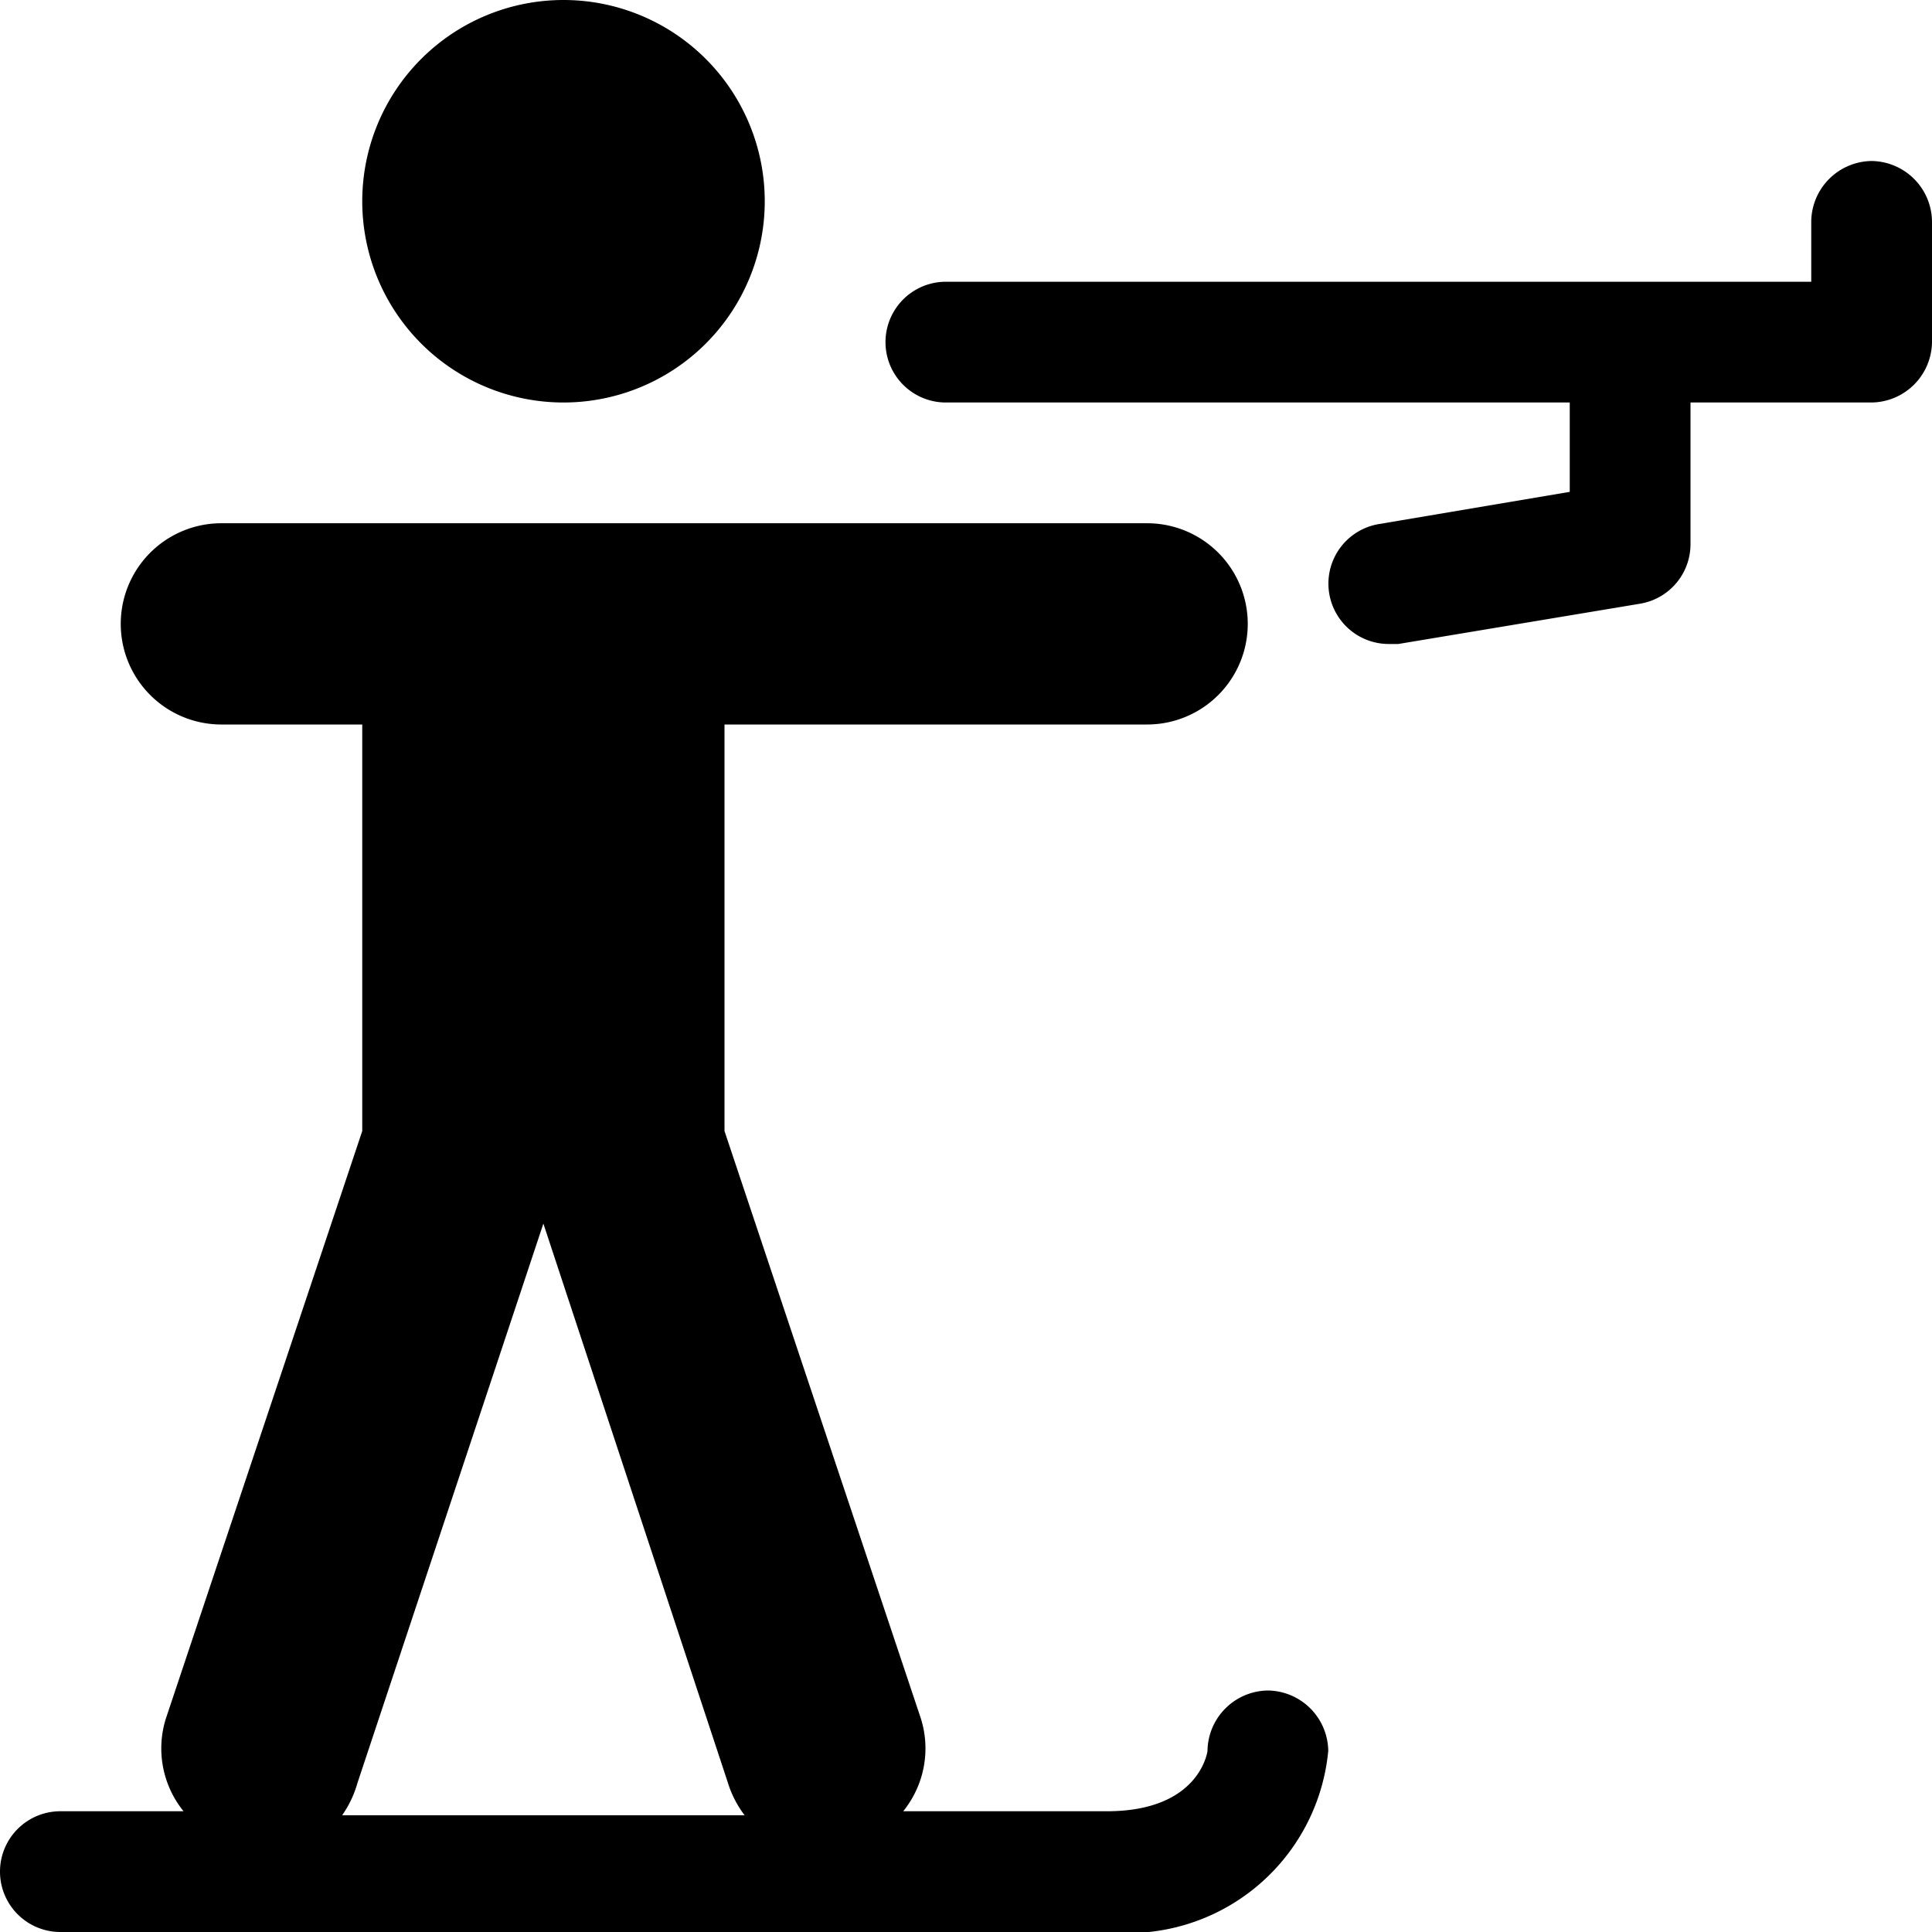
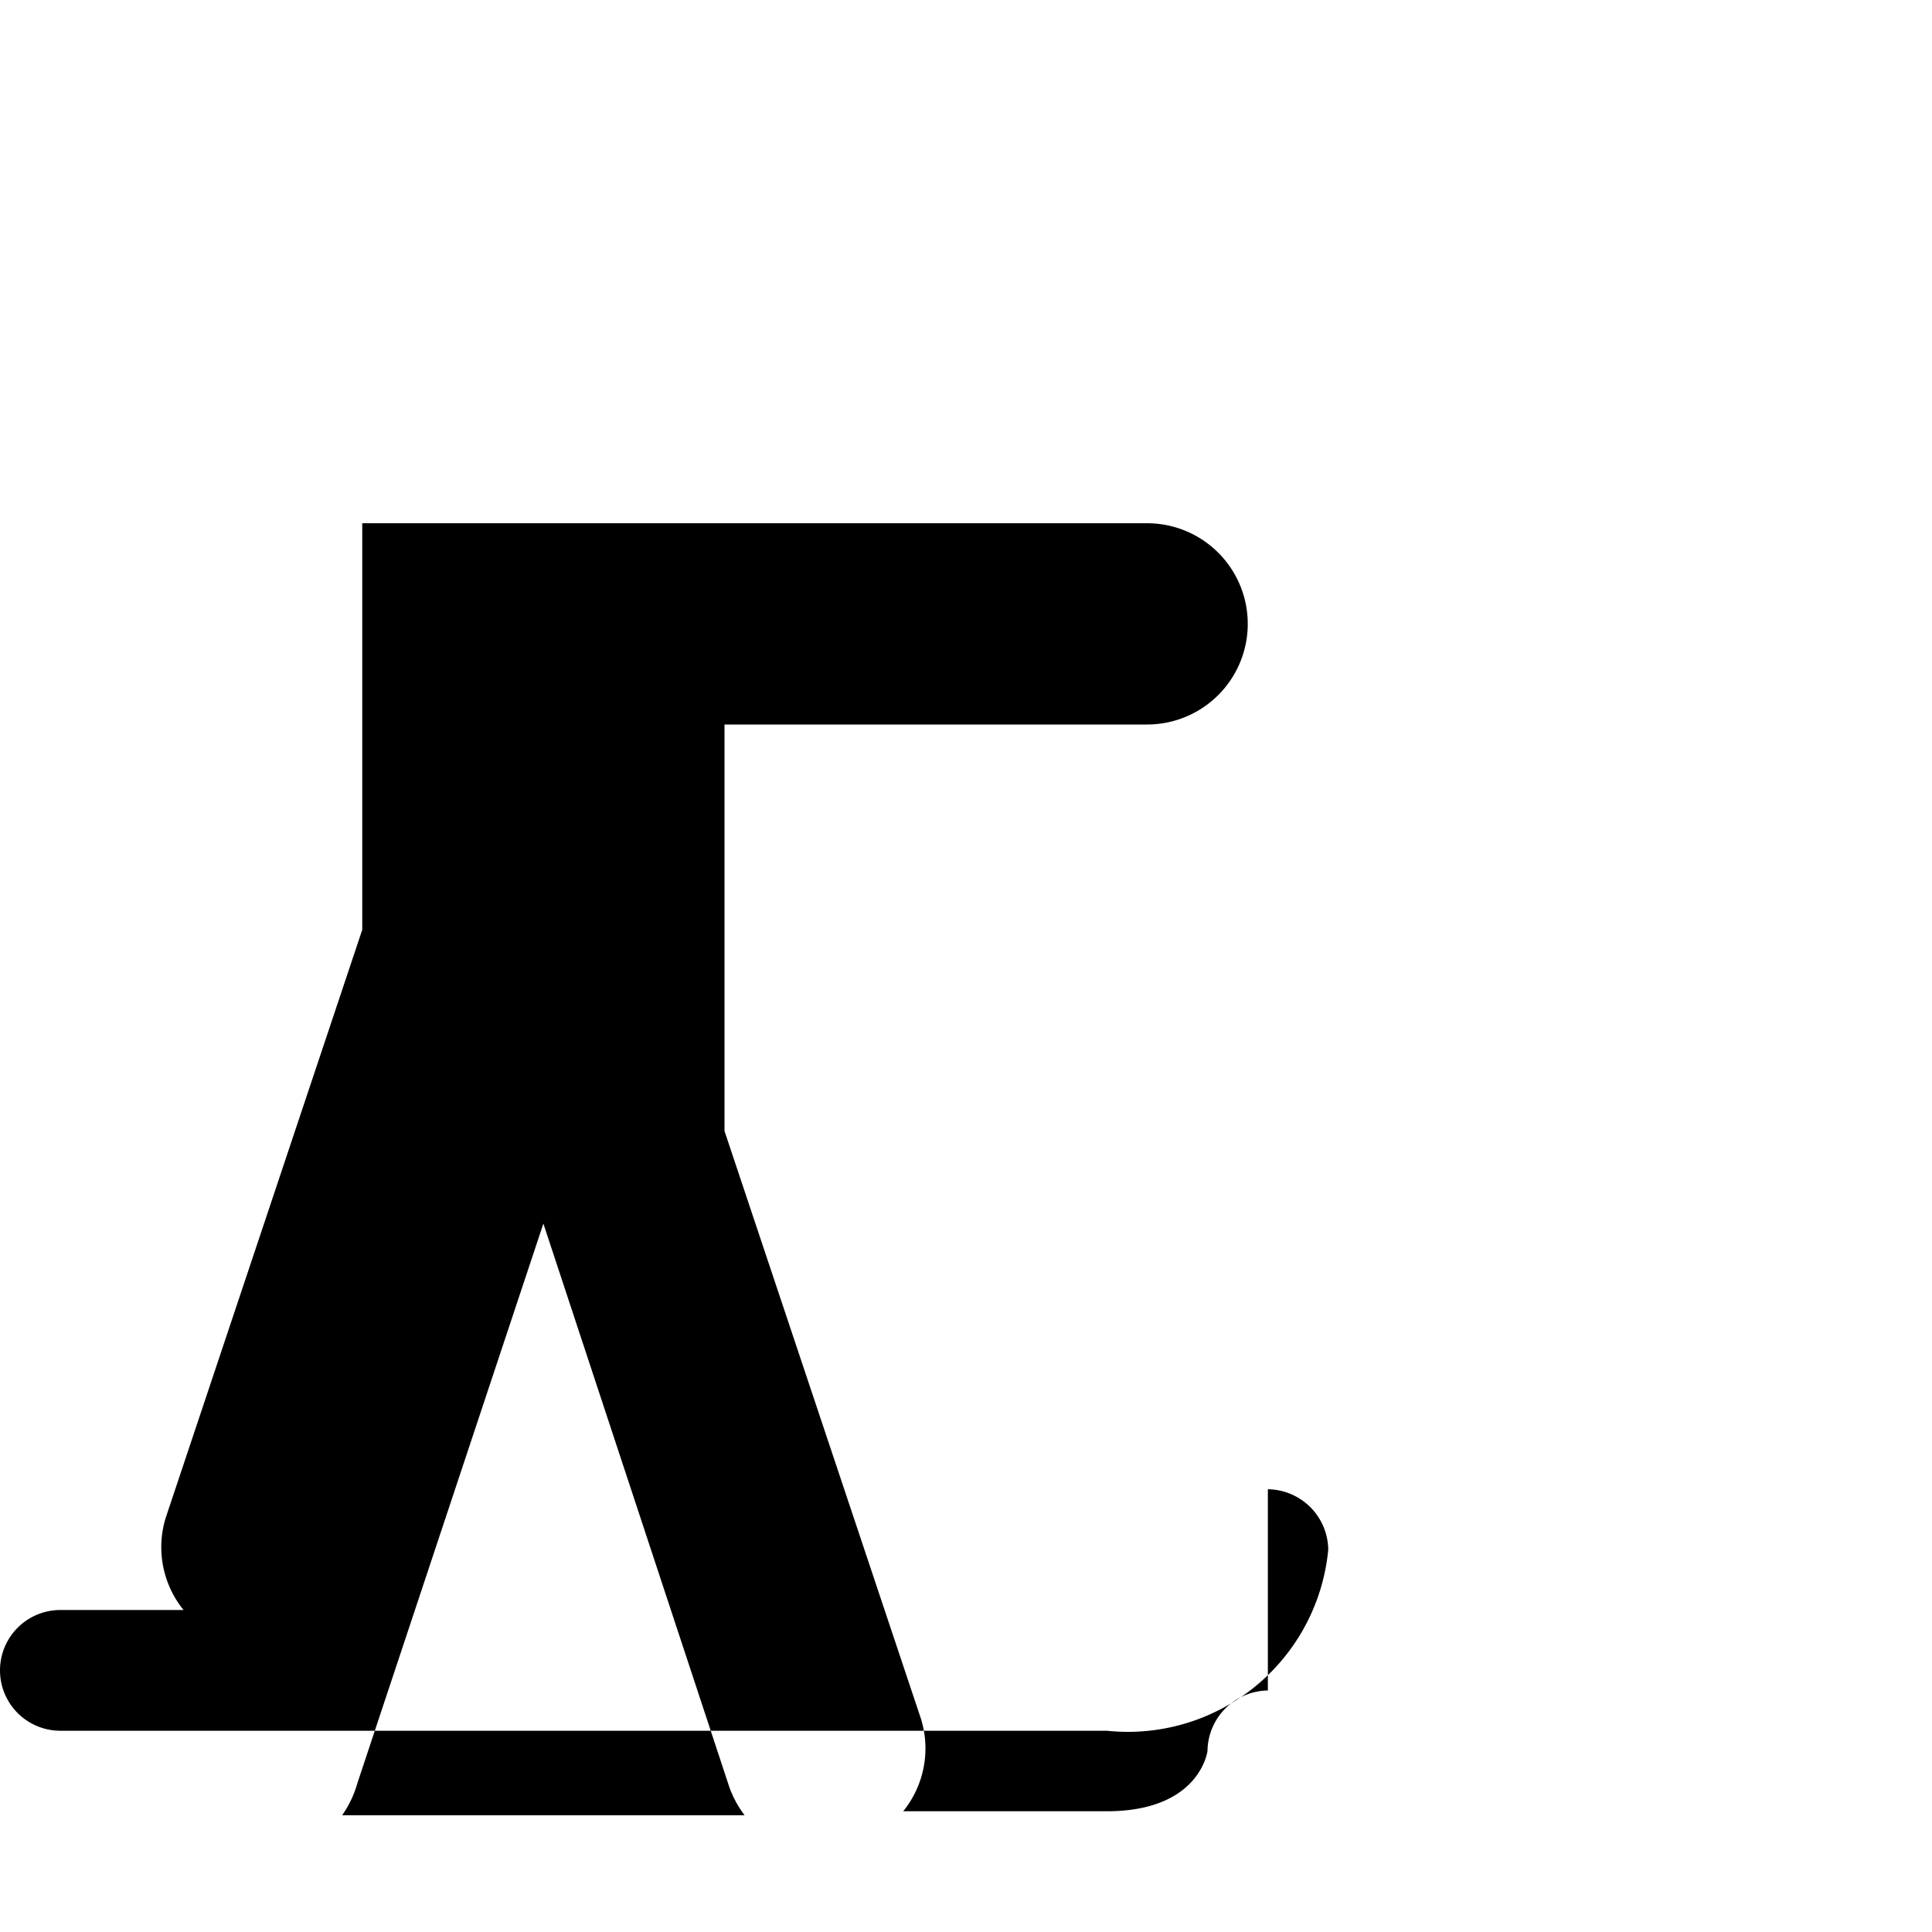
<svg xmlns="http://www.w3.org/2000/svg" viewBox="0 0 24 24">
  <g>
-     <path d="M4.5 2.5a2.5 2.5 0 1 0 5 0 2.5 2.5 0 1 0 -5 0" fill="#000000" stroke-width="1" />
-     <path d="M15.75 21a0.76 0.76 0 0 0 -0.75 0.75s-0.09 0.75 -1.25 0.75h-2.53a1.24 1.24 0 0 0 0.22 -1.15L9 14.05V9h5.25a1.25 1.25 0 0 0 0 -2.5H2.75a1.25 1.25 0 0 0 0 2.5H4.5v5.05l-2.44 7.3a1.24 1.24 0 0 0 0.22 1.15H0.75a0.75 0.75 0 0 0 0 1.5h13a2.5 2.5 0 0 0 2.75 -2.25 0.76 0.76 0 0 0 -0.75 -0.75ZM4.44 22.15l2.31 -6.95 2.31 7a1.31 1.31 0 0 0 0.19 0.35h-5a1.31 1.31 0 0 0 0.19 -0.4Z" fill="#000000" stroke-width="1" />
-     <path d="M23.25 2a0.76 0.76 0 0 0 -0.75 0.75v0.75H11.75a0.75 0.75 0 0 0 0 1.5h7.75v1.11l-2.37 0.4A0.75 0.75 0 0 0 17.25 8h0.12l3 -0.5a0.75 0.75 0 0 0 0.63 -0.75V5h2.25a0.76 0.76 0 0 0 0.75 -0.75v-1.5a0.76 0.76 0 0 0 -0.75 -0.75Z" fill="#000000" stroke-width="1" />
+     <path d="M15.75 21a0.76 0.76 0 0 0 -0.75 0.75s-0.09 0.75 -1.25 0.75h-2.53a1.24 1.24 0 0 0 0.22 -1.15L9 14.05V9h5.25a1.25 1.25 0 0 0 0 -2.5H2.75H4.5v5.05l-2.44 7.3a1.24 1.24 0 0 0 0.22 1.15H0.75a0.75 0.75 0 0 0 0 1.5h13a2.5 2.5 0 0 0 2.75 -2.25 0.76 0.76 0 0 0 -0.75 -0.75ZM4.44 22.15l2.31 -6.95 2.31 7a1.31 1.31 0 0 0 0.19 0.35h-5a1.31 1.31 0 0 0 0.19 -0.4Z" fill="#000000" stroke-width="1" />
  </g>
</svg>